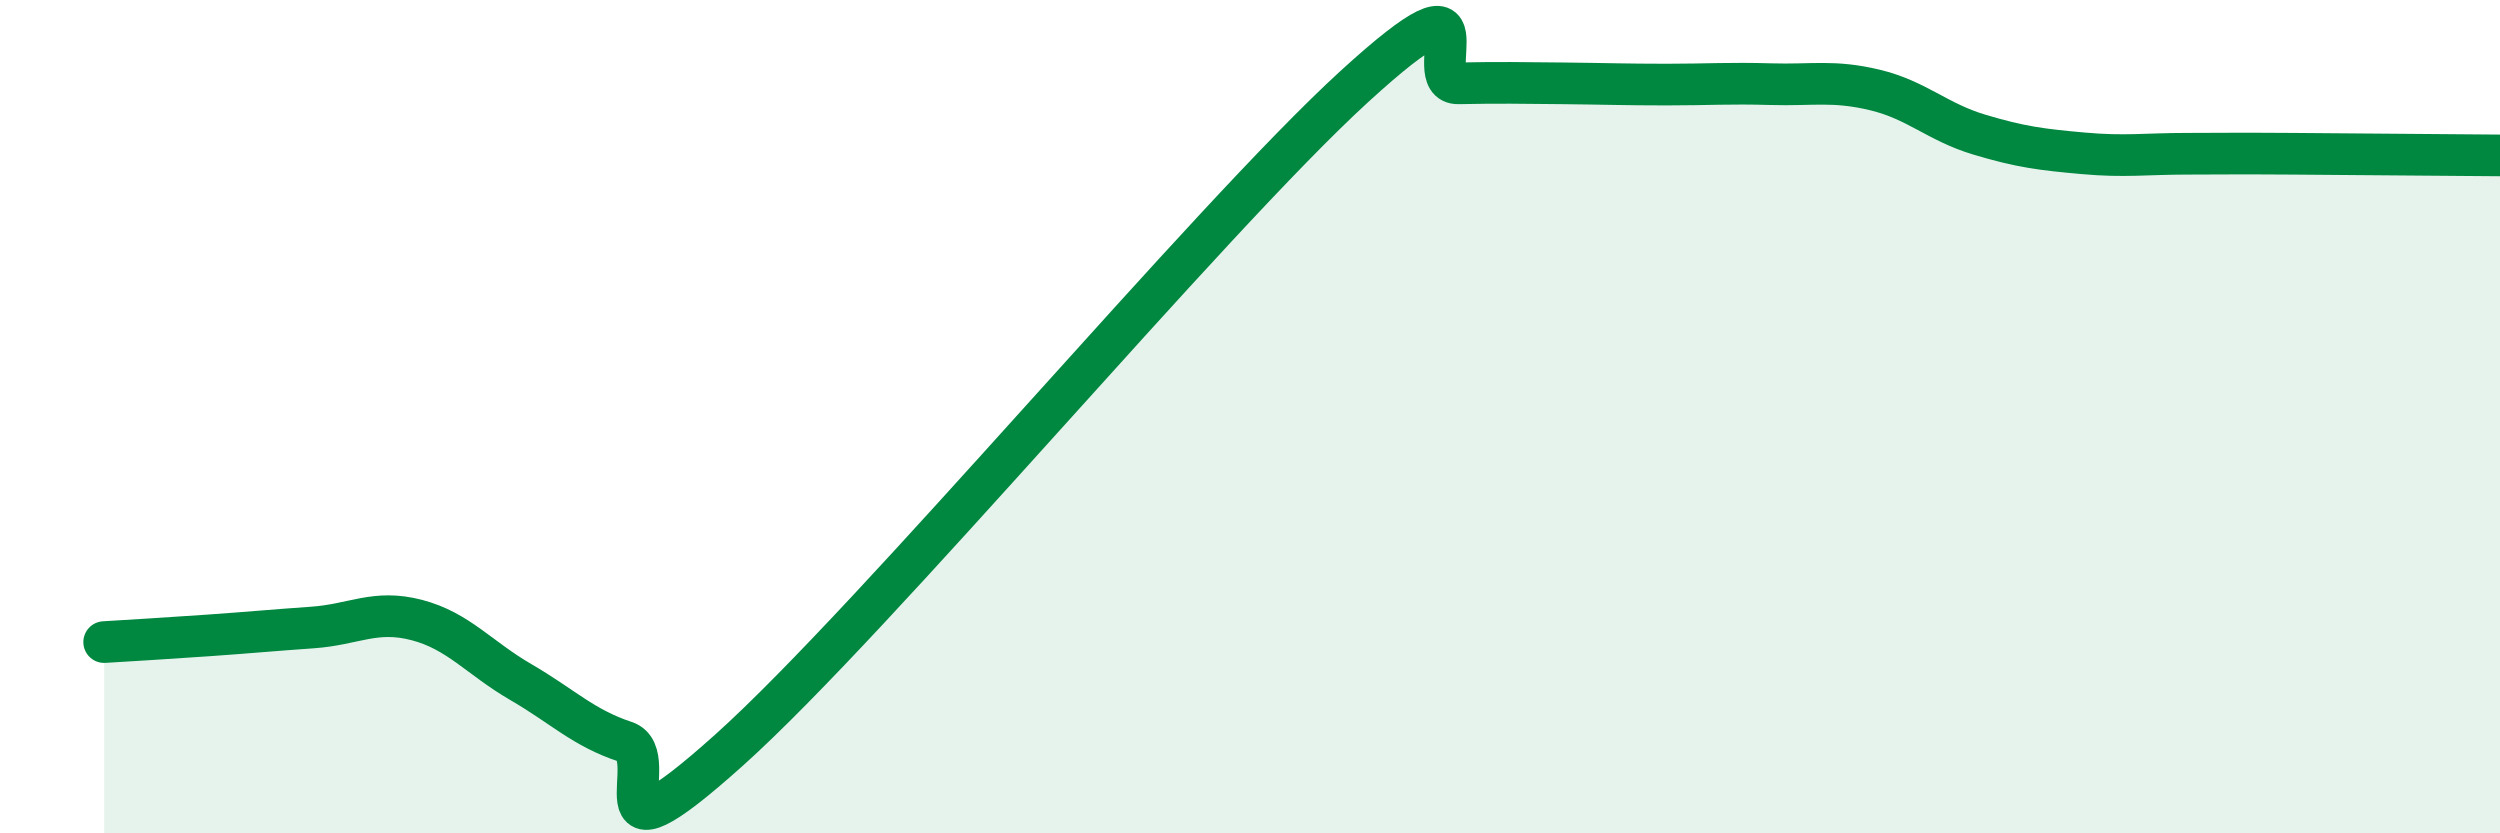
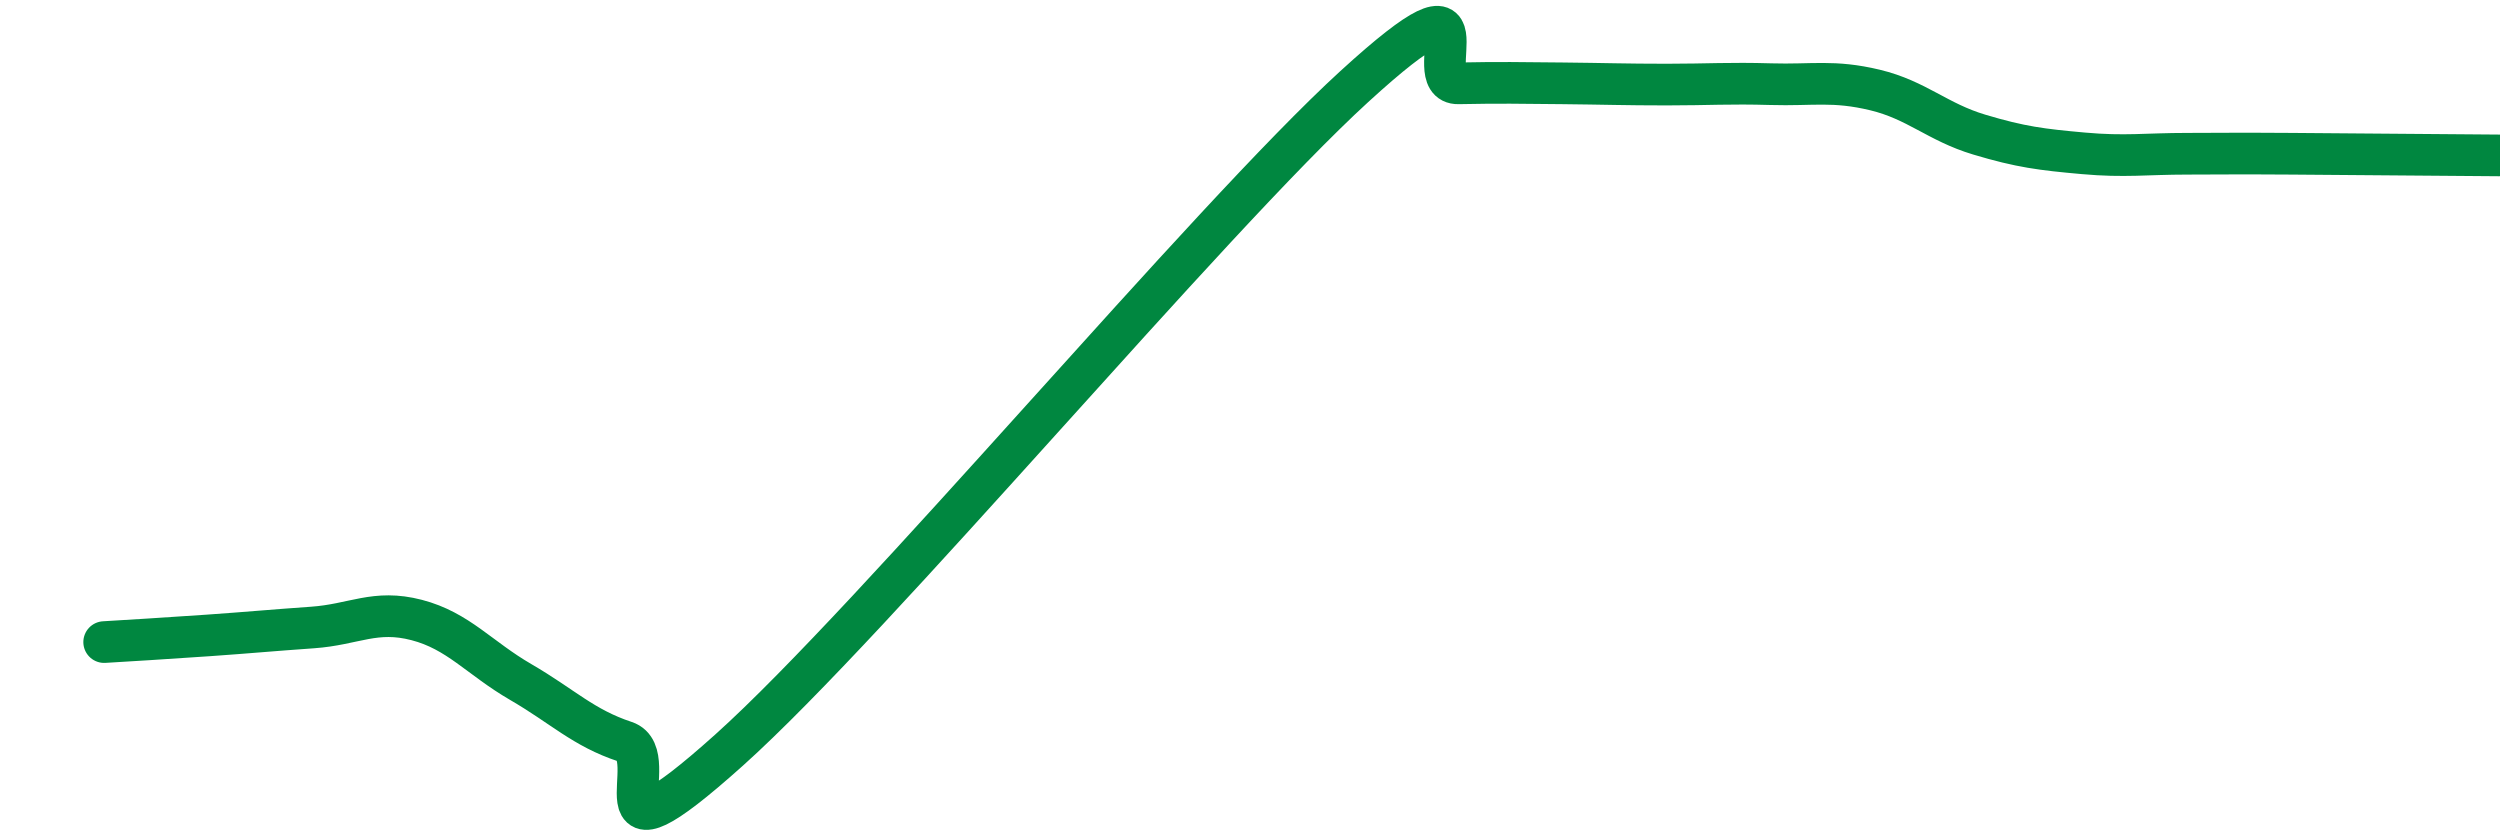
<svg xmlns="http://www.w3.org/2000/svg" width="60" height="20" viewBox="0 0 60 20">
-   <path d="M 2.5,15.41 C 3,15.38 4,15.32 5,15.25 C 6,15.18 6.5,15.13 7.5,15.06 C 8.5,14.99 9,14.62 10,14.88 C 11,15.14 11.5,15.79 12.5,16.37 C 13.5,16.95 14,17.47 15,17.8 C 16,18.13 14,21.14 17.5,18 C 21,14.86 29,5.28 32.5,2.08 C 36,-1.12 34,2.02 35,2 C 36,1.98 36.5,1.99 37.5,2 C 38.5,2.01 39,2.03 40,2.03 C 41,2.03 41.5,1.99 42.5,2.02 C 43.5,2.05 44,1.92 45,2.16 C 46,2.4 46.5,2.93 47.5,3.23 C 48.5,3.53 49,3.59 50,3.68 C 51,3.77 51.5,3.69 52.5,3.69 C 53.5,3.69 53.5,3.68 55,3.69 C 56.5,3.7 59,3.72 60,3.73L60 20L2.5 20Z" fill="#008740" opacity="0.1" stroke-linecap="round" stroke-linejoin="round" />
  <path d="M 2.5,15.41 C 3,15.38 4,15.32 5,15.25 C 6,15.18 6.5,15.13 7.5,15.06 C 8.5,14.99 9,14.62 10,14.88 C 11,15.14 11.5,15.79 12.5,16.37 C 13.5,16.95 14,17.47 15,17.8 C 16,18.13 14,21.14 17.5,18 C 21,14.86 29,5.28 32.5,2.08 C 36,-1.12 34,2.02 35,2 C 36,1.98 36.5,1.99 37.5,2 C 38.5,2.01 39,2.03 40,2.03 C 41,2.03 41.5,1.99 42.5,2.02 C 43.5,2.05 44,1.92 45,2.16 C 46,2.4 46.5,2.93 47.5,3.23 C 48.5,3.53 49,3.59 50,3.68 C 51,3.77 51.5,3.69 52.5,3.69 C 53.5,3.69 53.5,3.68 55,3.69 C 56.5,3.7 59,3.72 60,3.73" stroke="#008740" stroke-width="1" fill="none" stroke-linecap="round" stroke-linejoin="round" />
</svg>